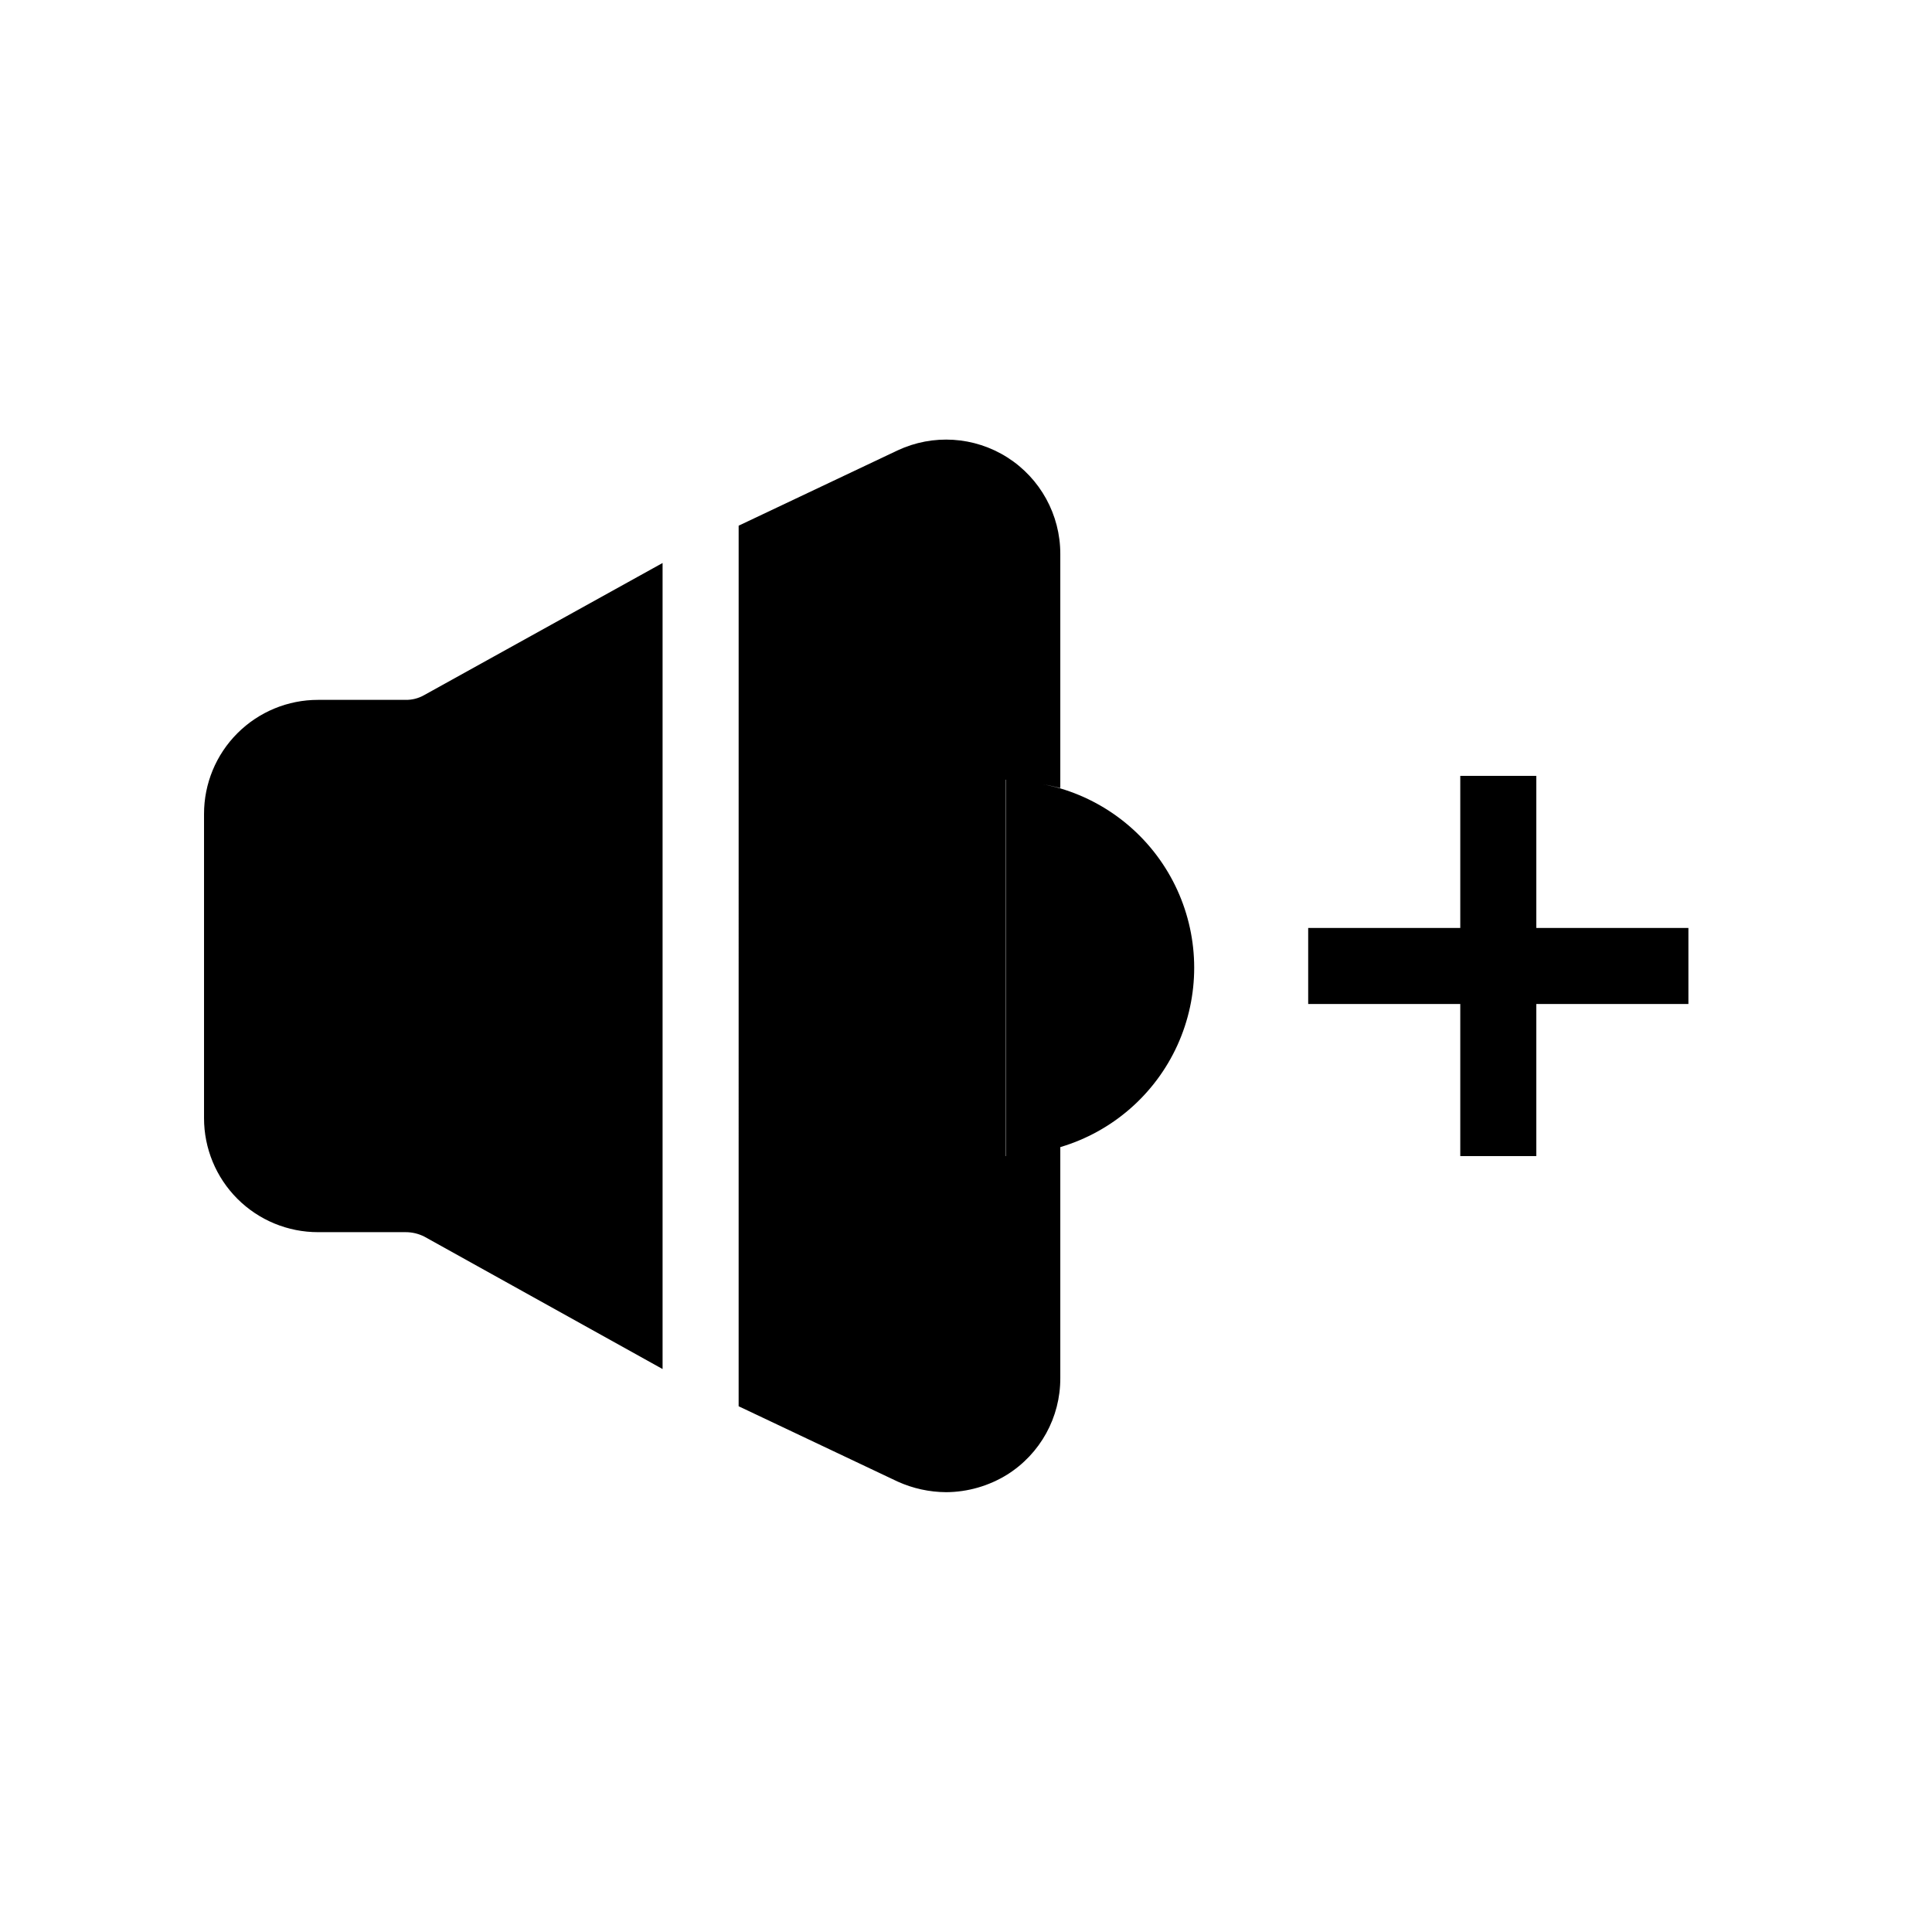
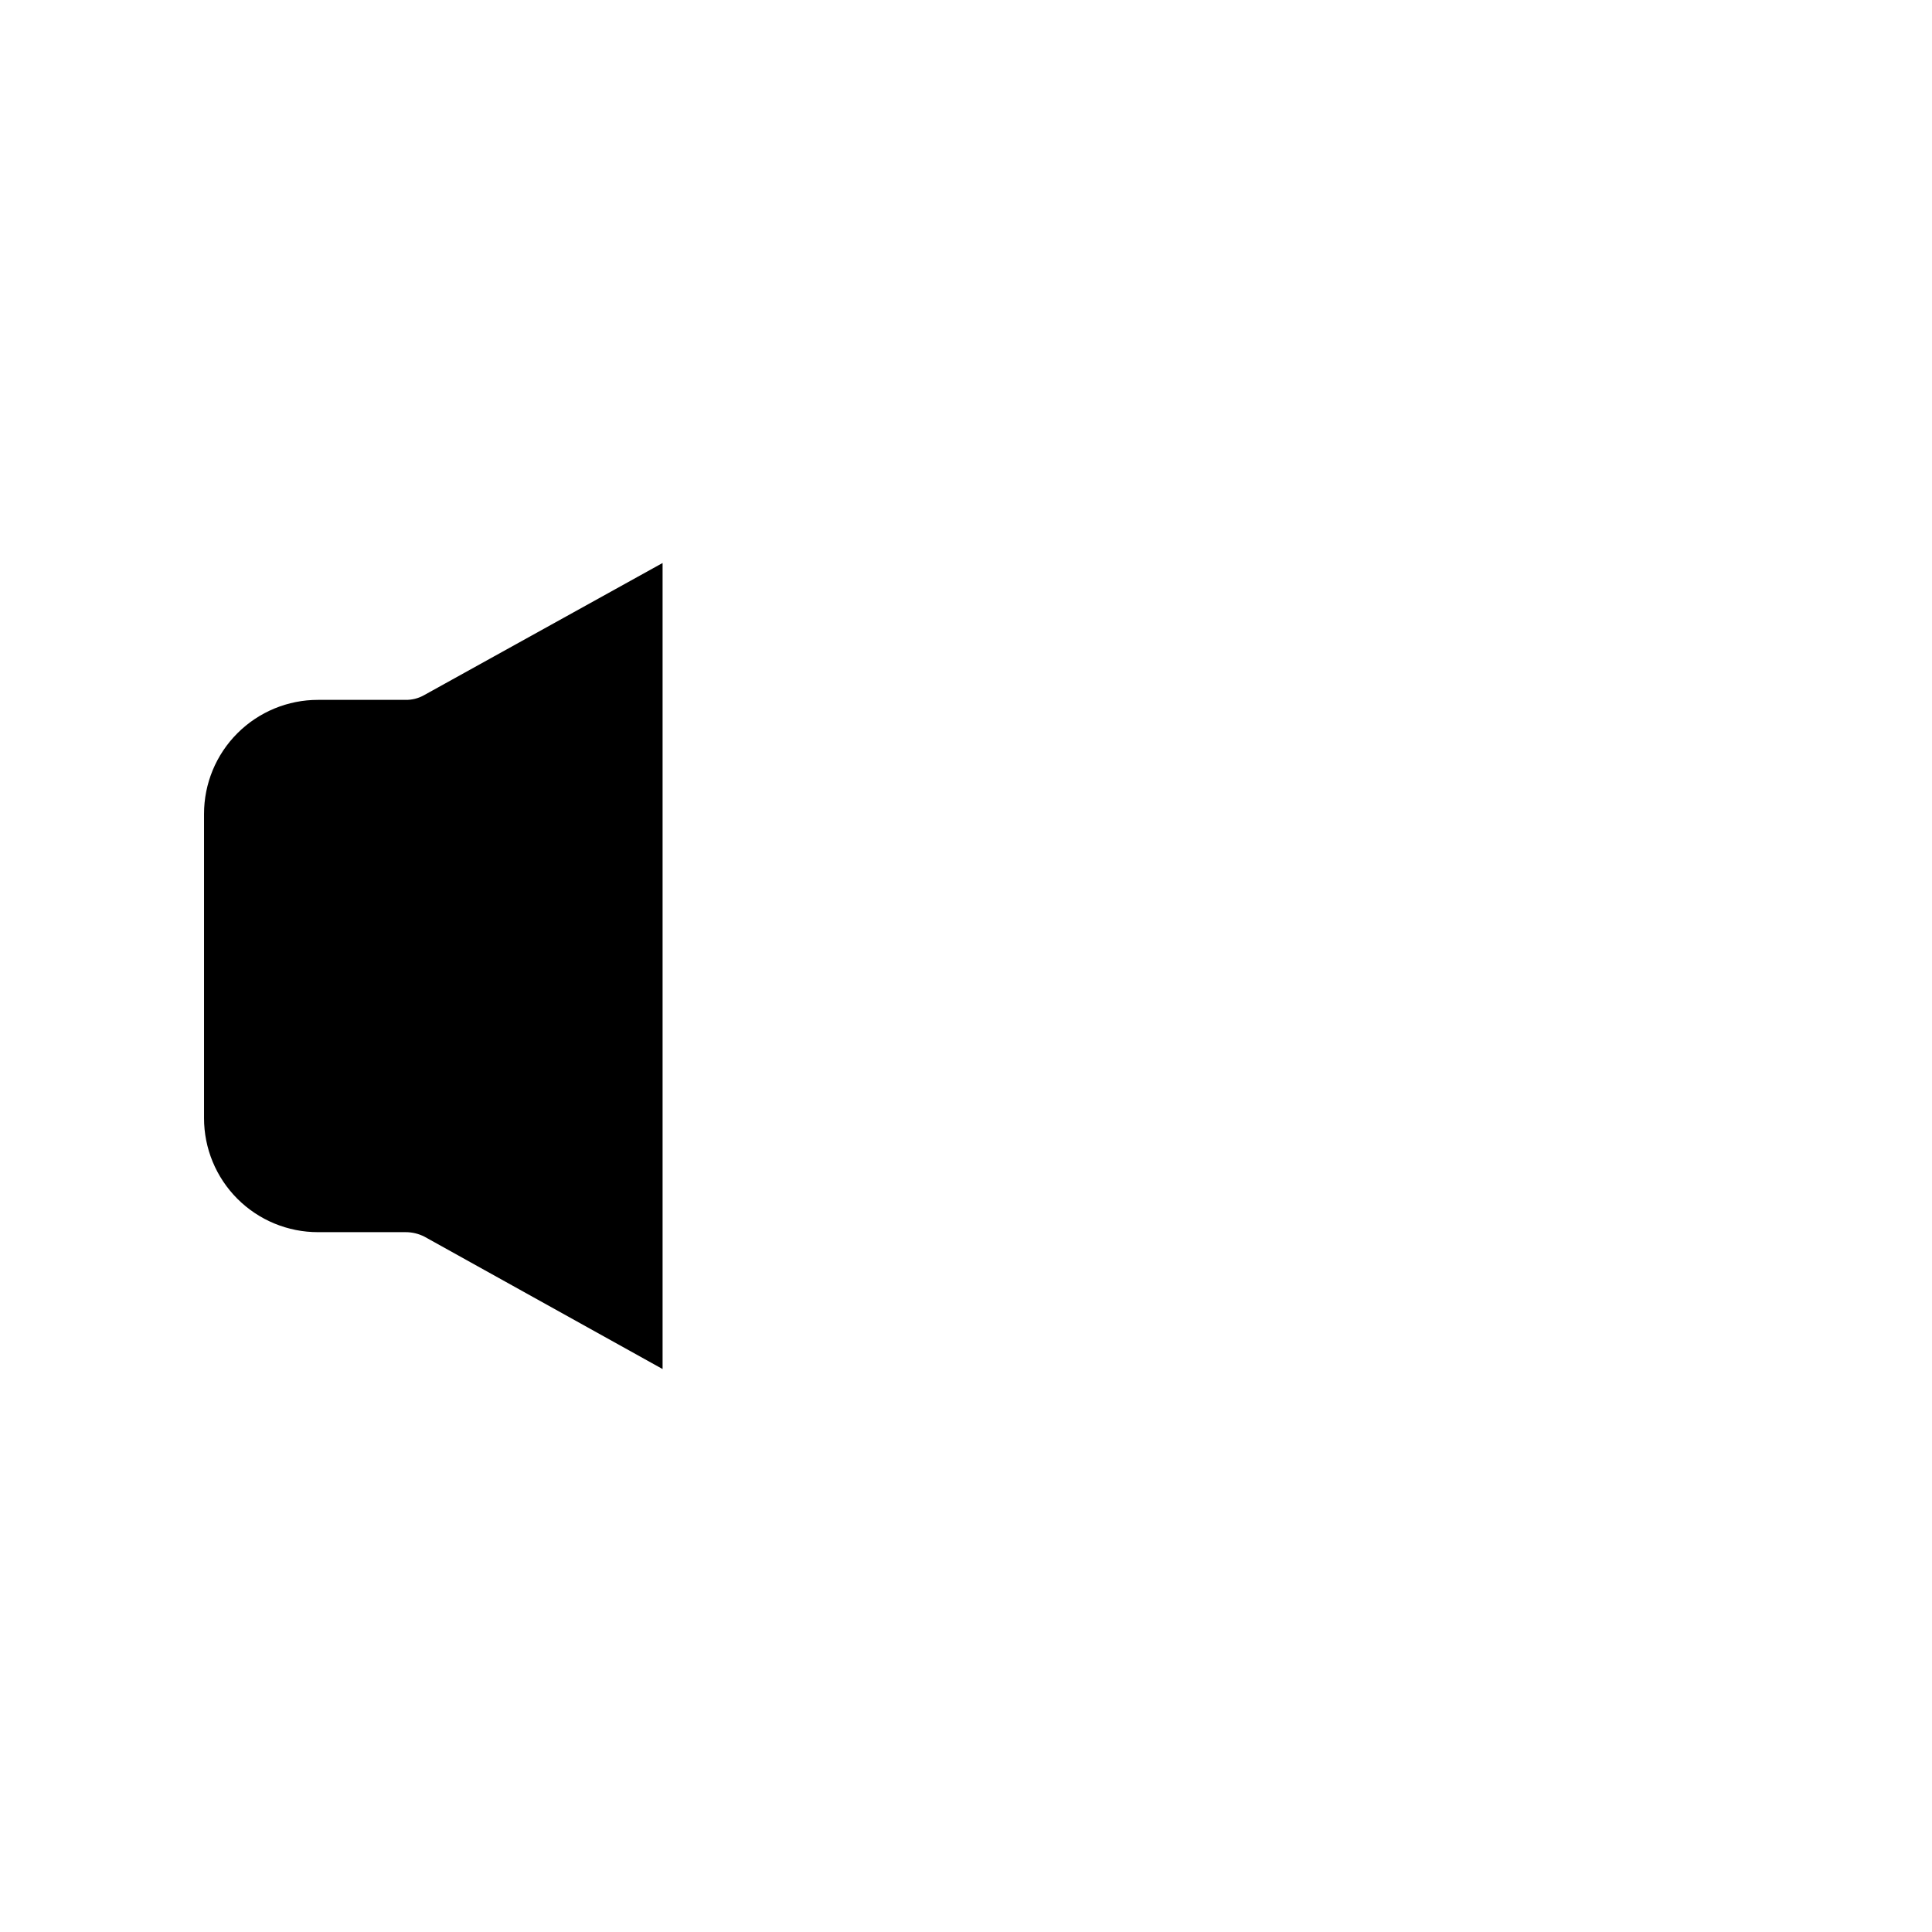
<svg xmlns="http://www.w3.org/2000/svg" fill="#000000" width="800px" height="800px" version="1.1" viewBox="144 144 512 512">
  <g>
    <path d="m198.07 359.7v80.609c-0.008 8.02 3.172 15.715 8.844 21.387 5.672 5.668 13.367 8.852 21.387 8.84h23.176c1.75-0.008 3.481 0.41 5.035 1.211l63.078 35.062v-213.61l-63.277 35.066c-1.477 0.82-3.144 1.238-4.836 1.207h-23.176c-8.02-0.012-15.715 3.172-21.387 8.844-5.672 5.668-8.852 13.363-8.844 21.387z" />
-     <path d="m424.99 290.77c0-10.355-5.297-19.996-14.035-25.551-8.742-5.555-19.715-6.254-29.09-1.855l-42.117 19.949-0.004 233.36 42.117 19.949 0.004 0.004c4.051 1.836 8.445 2.797 12.895 2.82 5.699-0.039 11.273-1.645 16.121-4.637 8.812-5.519 14.145-15.195 14.109-25.594v-61.219c13.762-4.082 25.082-13.926 31.031-26.992 5.945-13.066 5.938-28.07-0.023-41.129-5.965-13.059-17.293-22.891-31.062-26.957-1.434-0.434-2.922-0.727-4.394-1.062 1.488 0.312 2.996 0.605 4.449 0.977zm-14.438 159.61h-0.074v-99.754h0.074z" />
-     <path d="m551.14 410.07h40.305v-20.152h-40.305v-40.305h-20.152v40.305h-40.305v20.152h40.305v40.305h20.152z" />
  </g>
</svg>